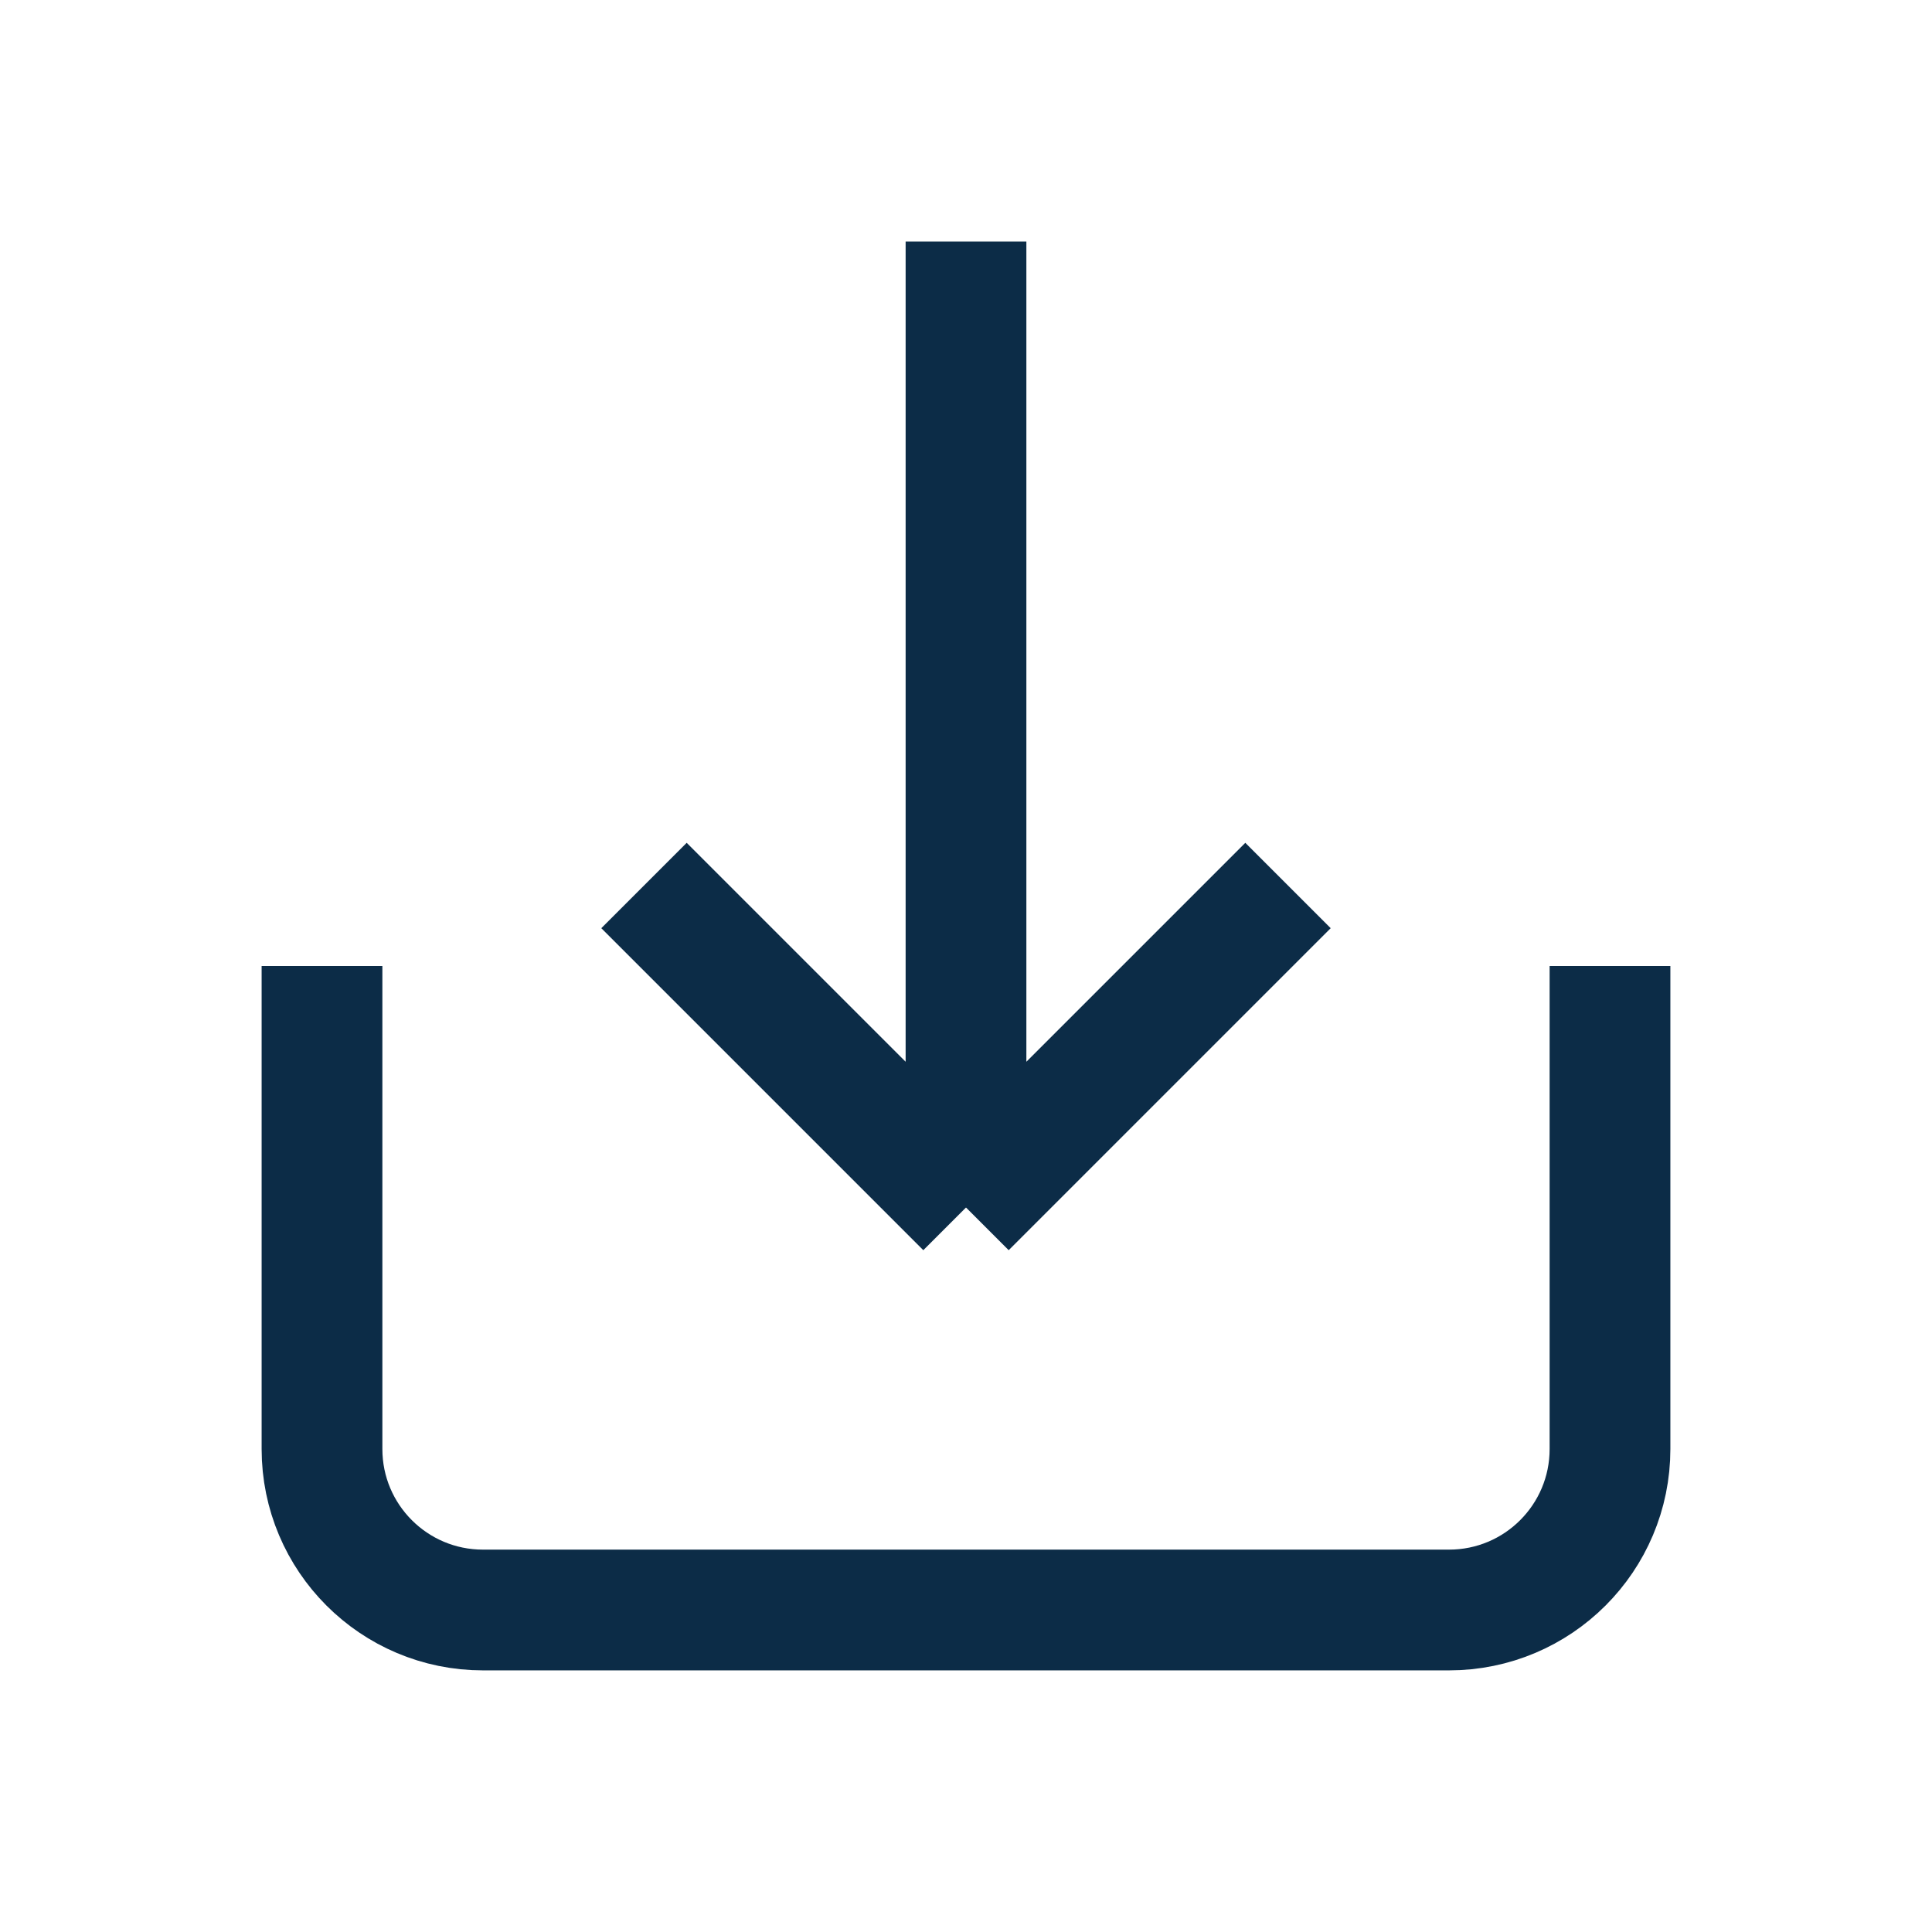
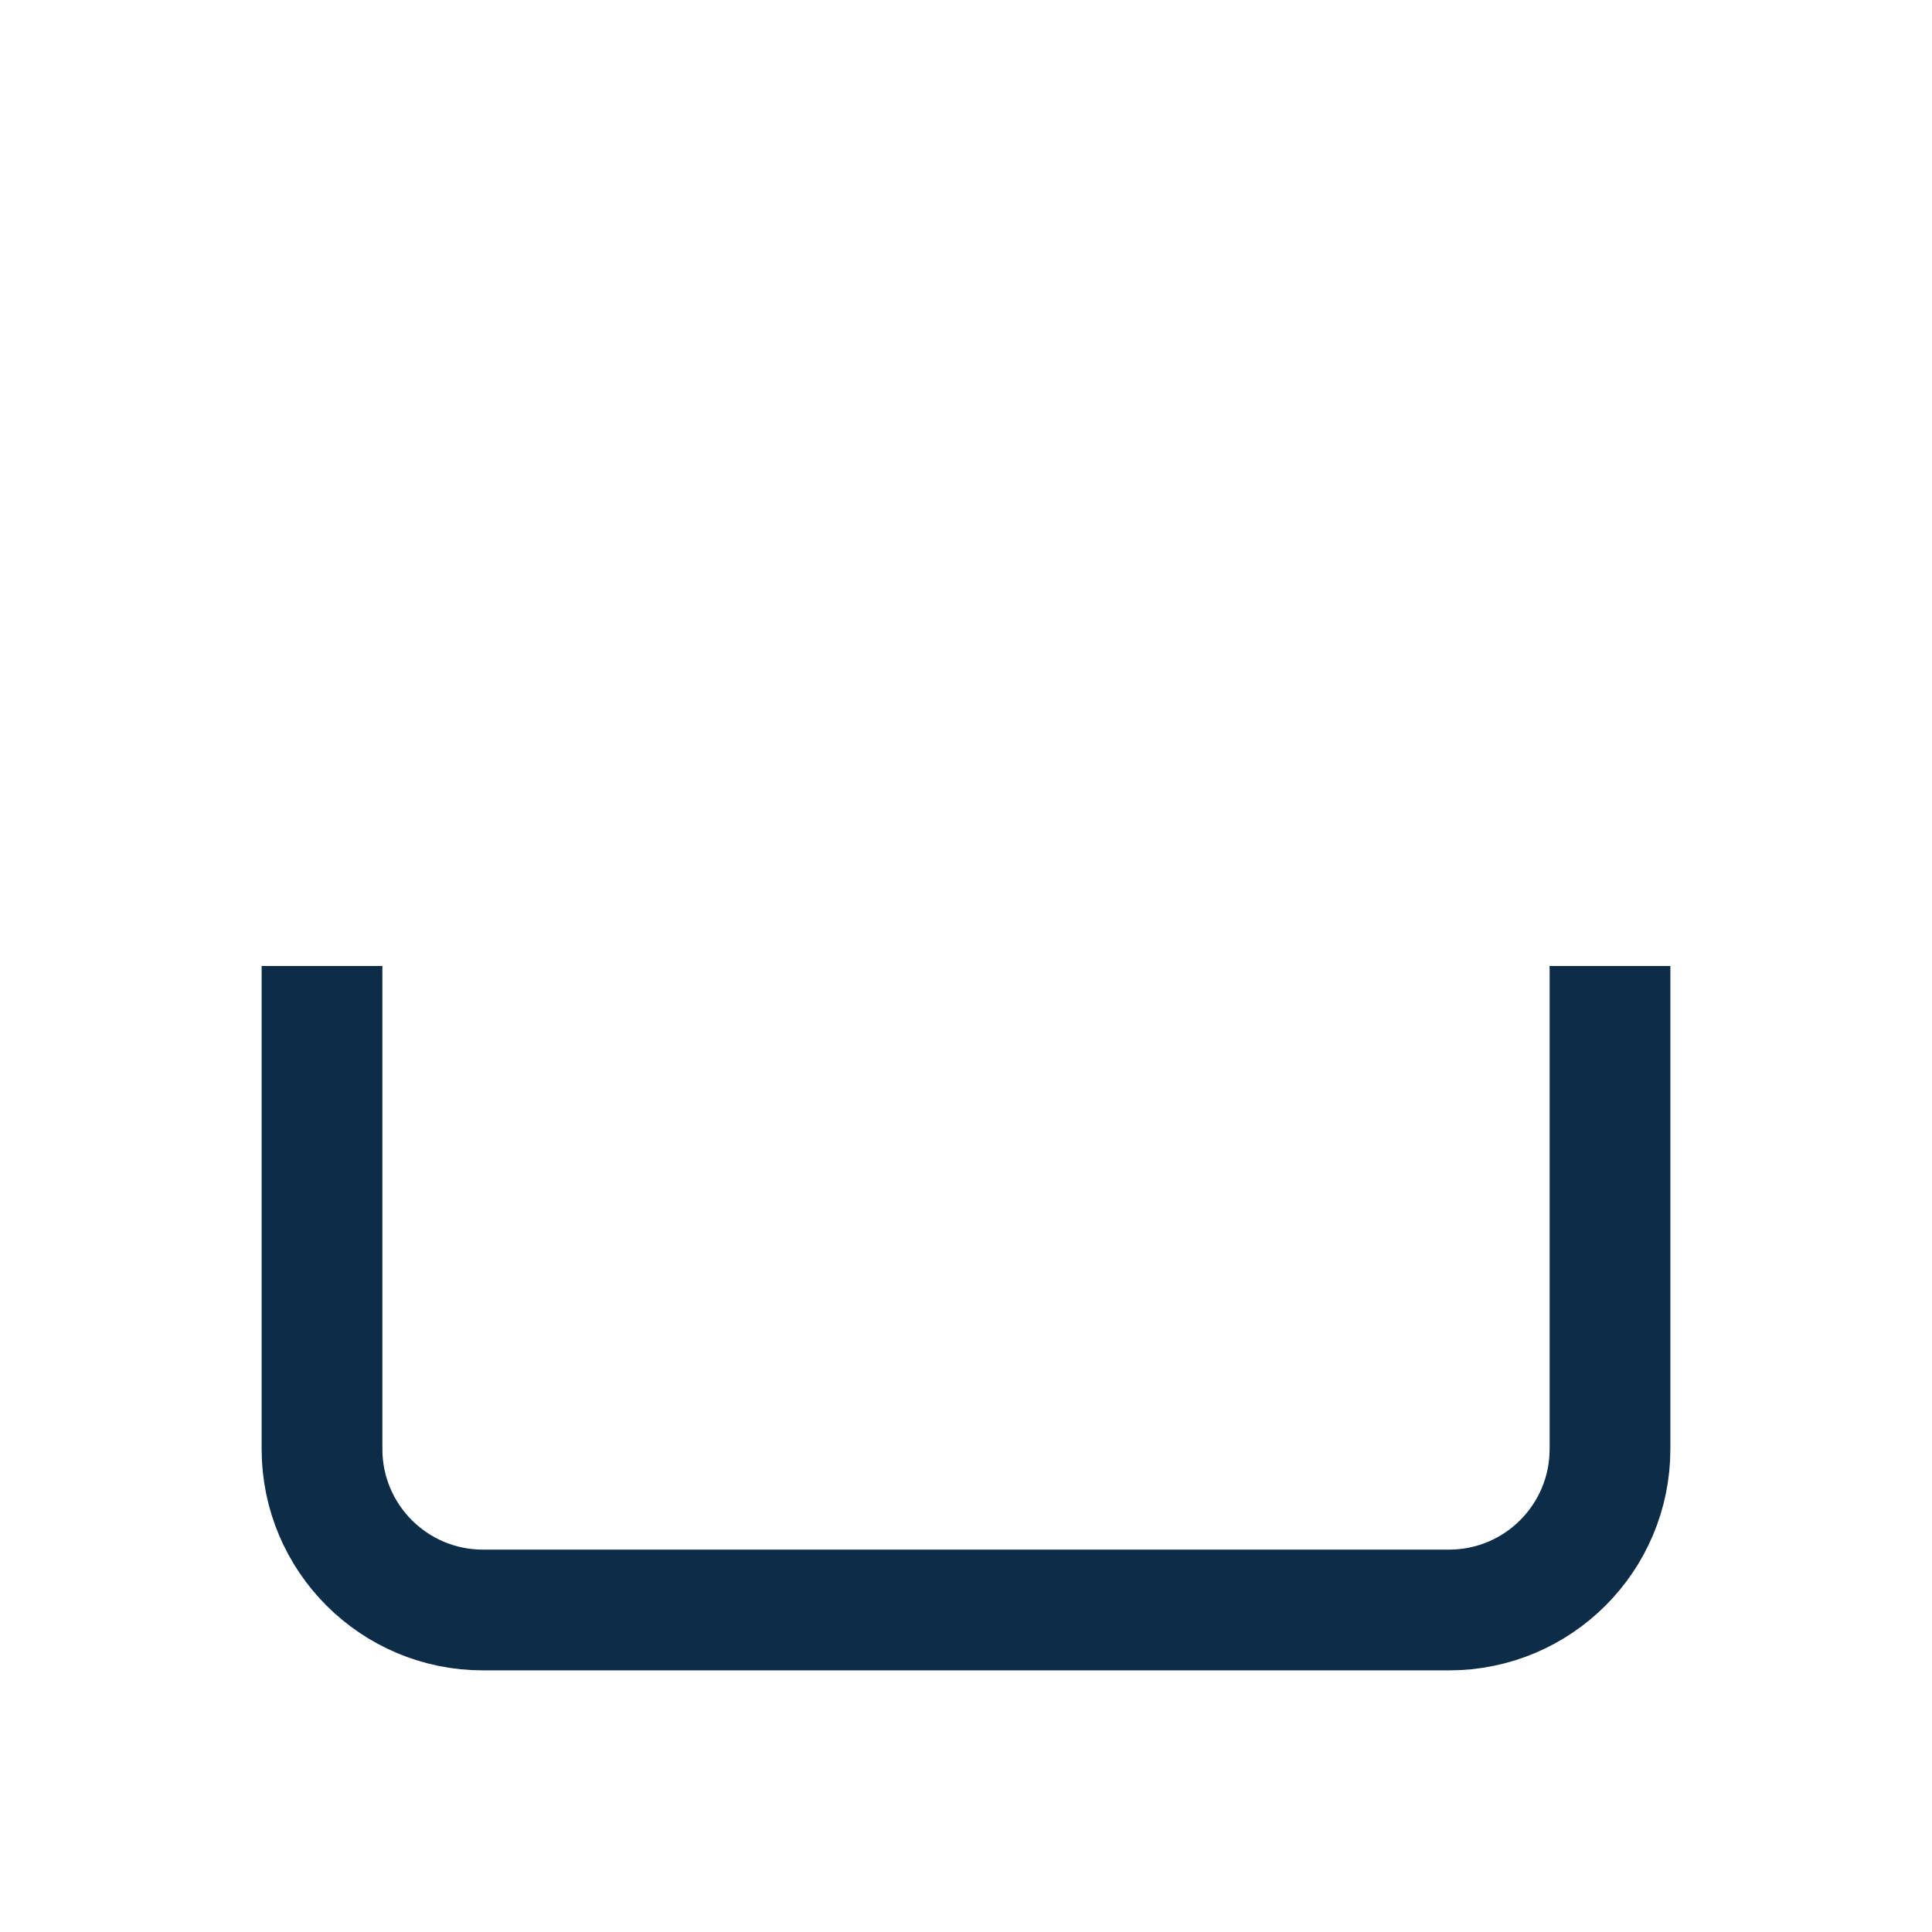
<svg xmlns="http://www.w3.org/2000/svg" width="24" height="24" viewBox="0 0 24 24" fill="none">
  <path d="M4 12V18C4 19.105 4.895 20 6 20H18C19.105 20 20 19.105 20 18V12" stroke="#0C2C47" stroke-width="1.5" />
-   <path d="M12 3V15M12 15L16 11M12 15L8 11" stroke="#0C2C47" stroke-width="1.5" />
</svg>